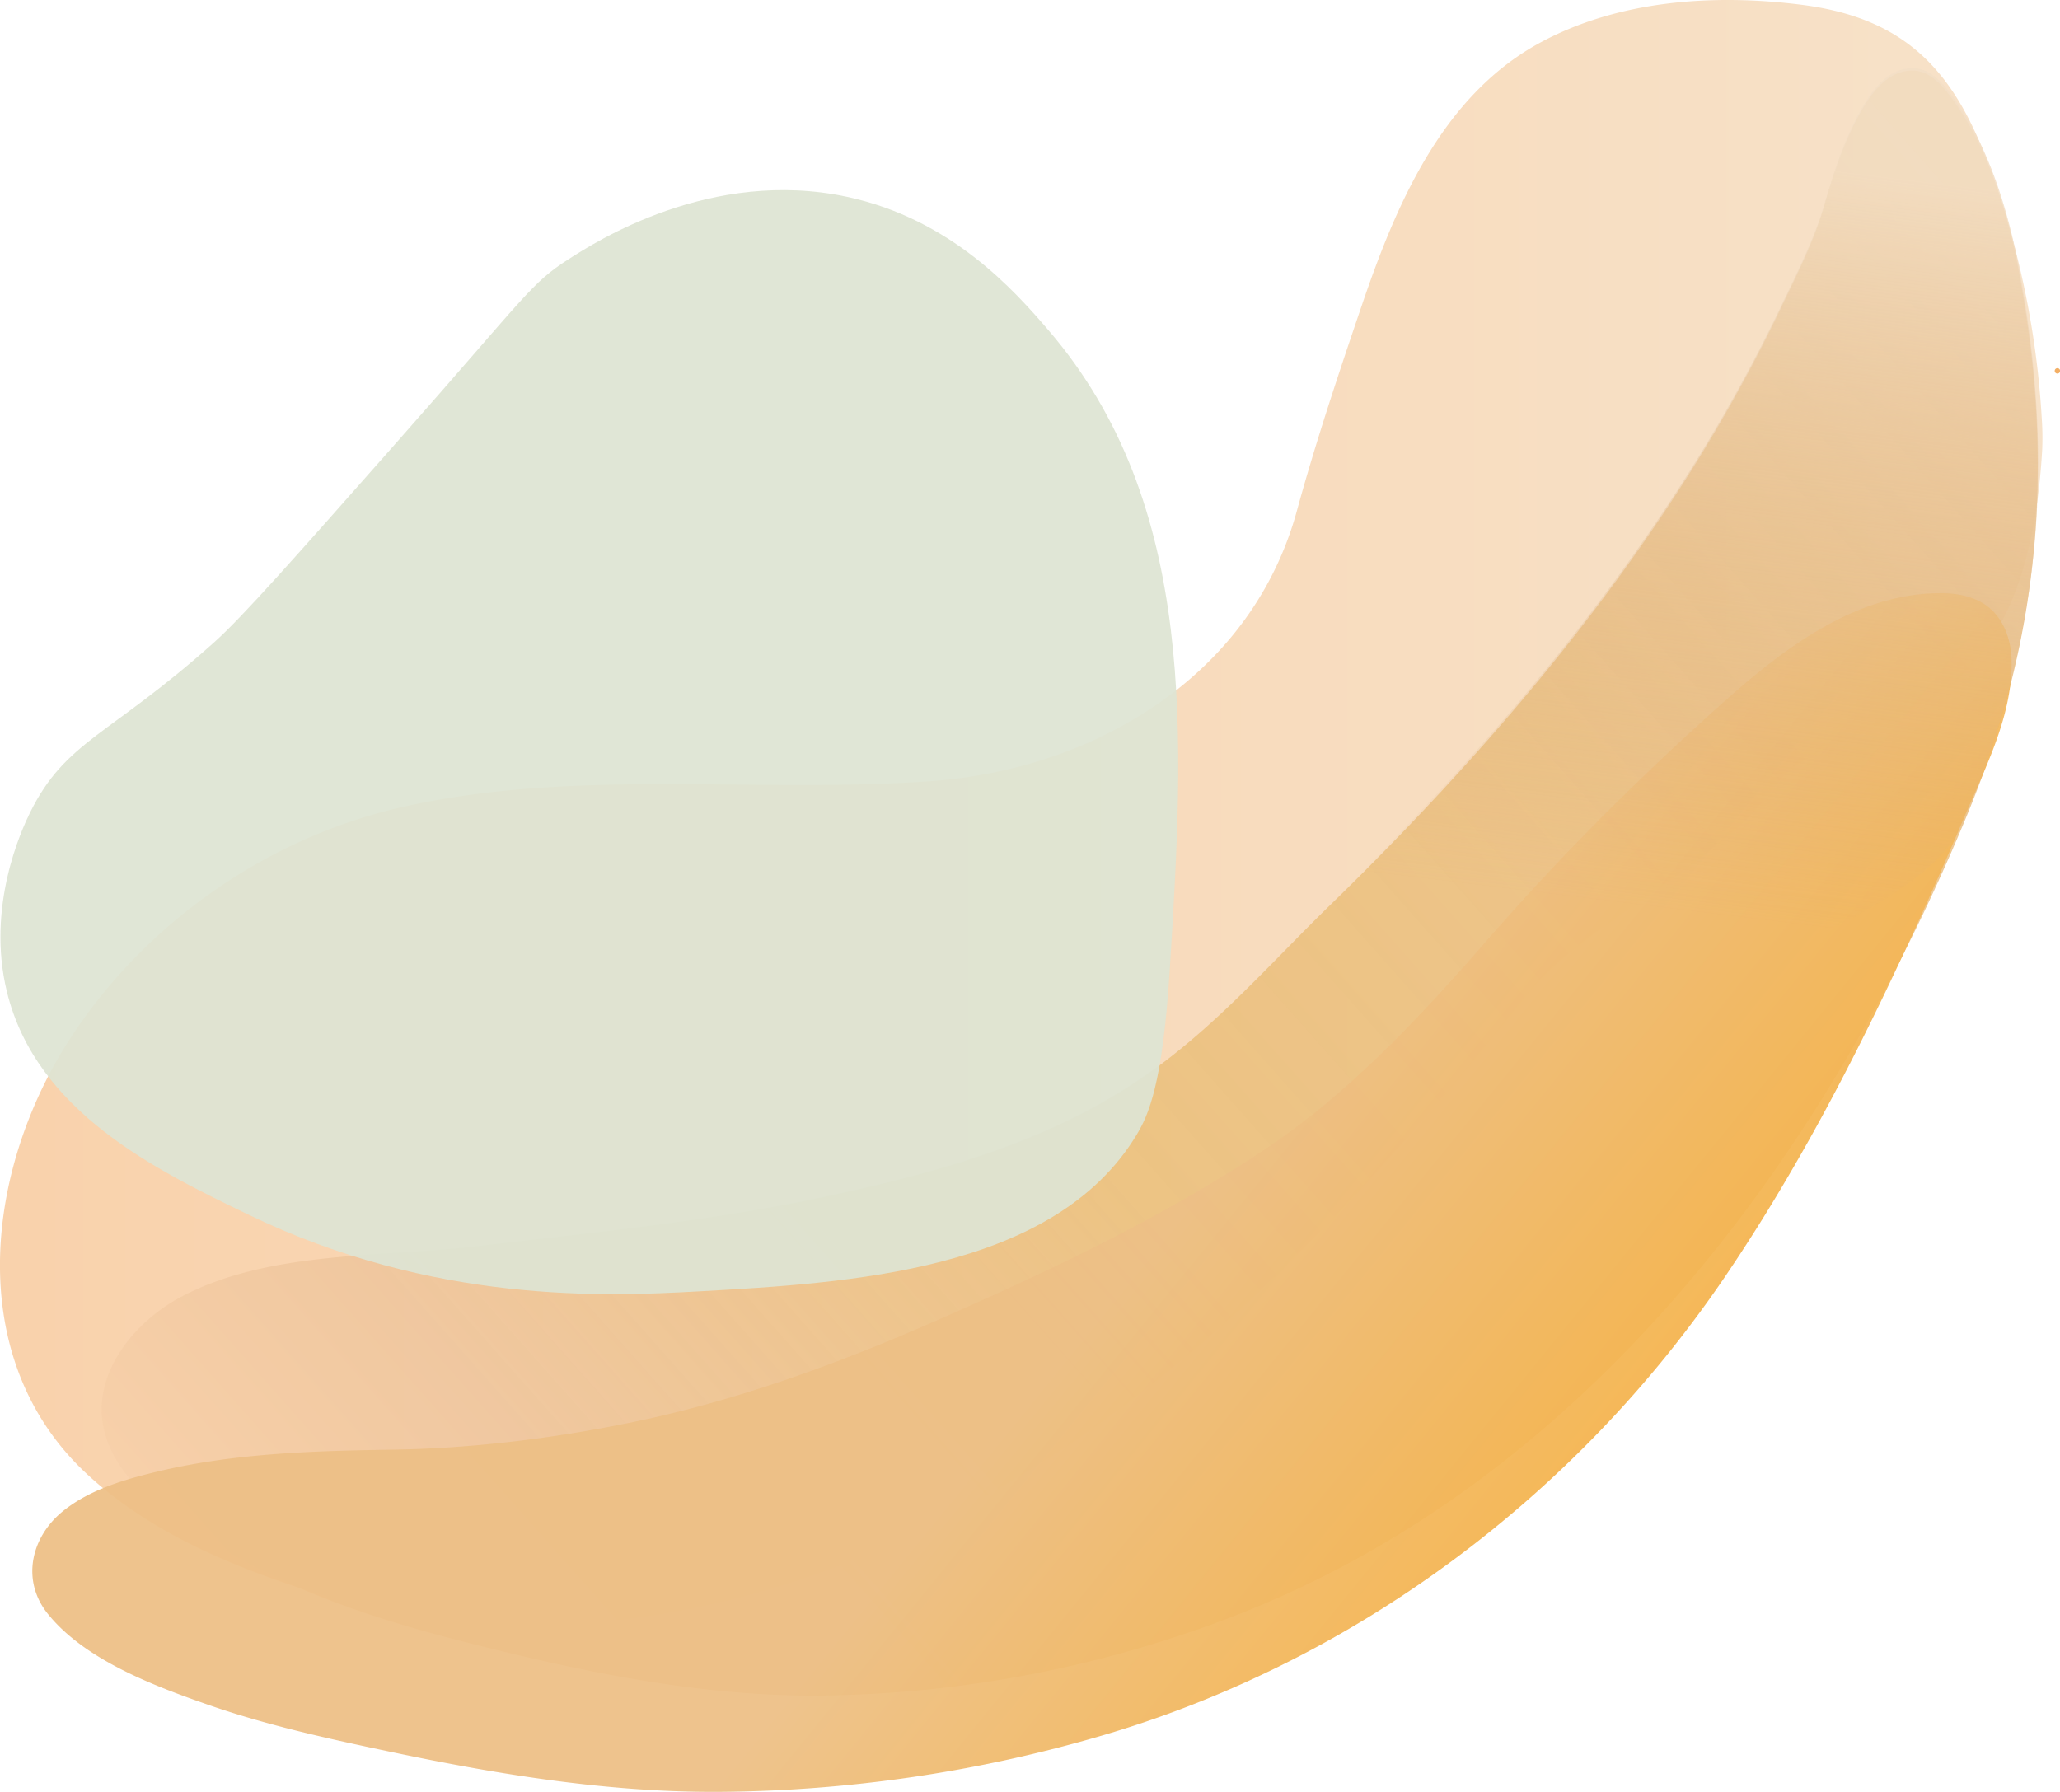
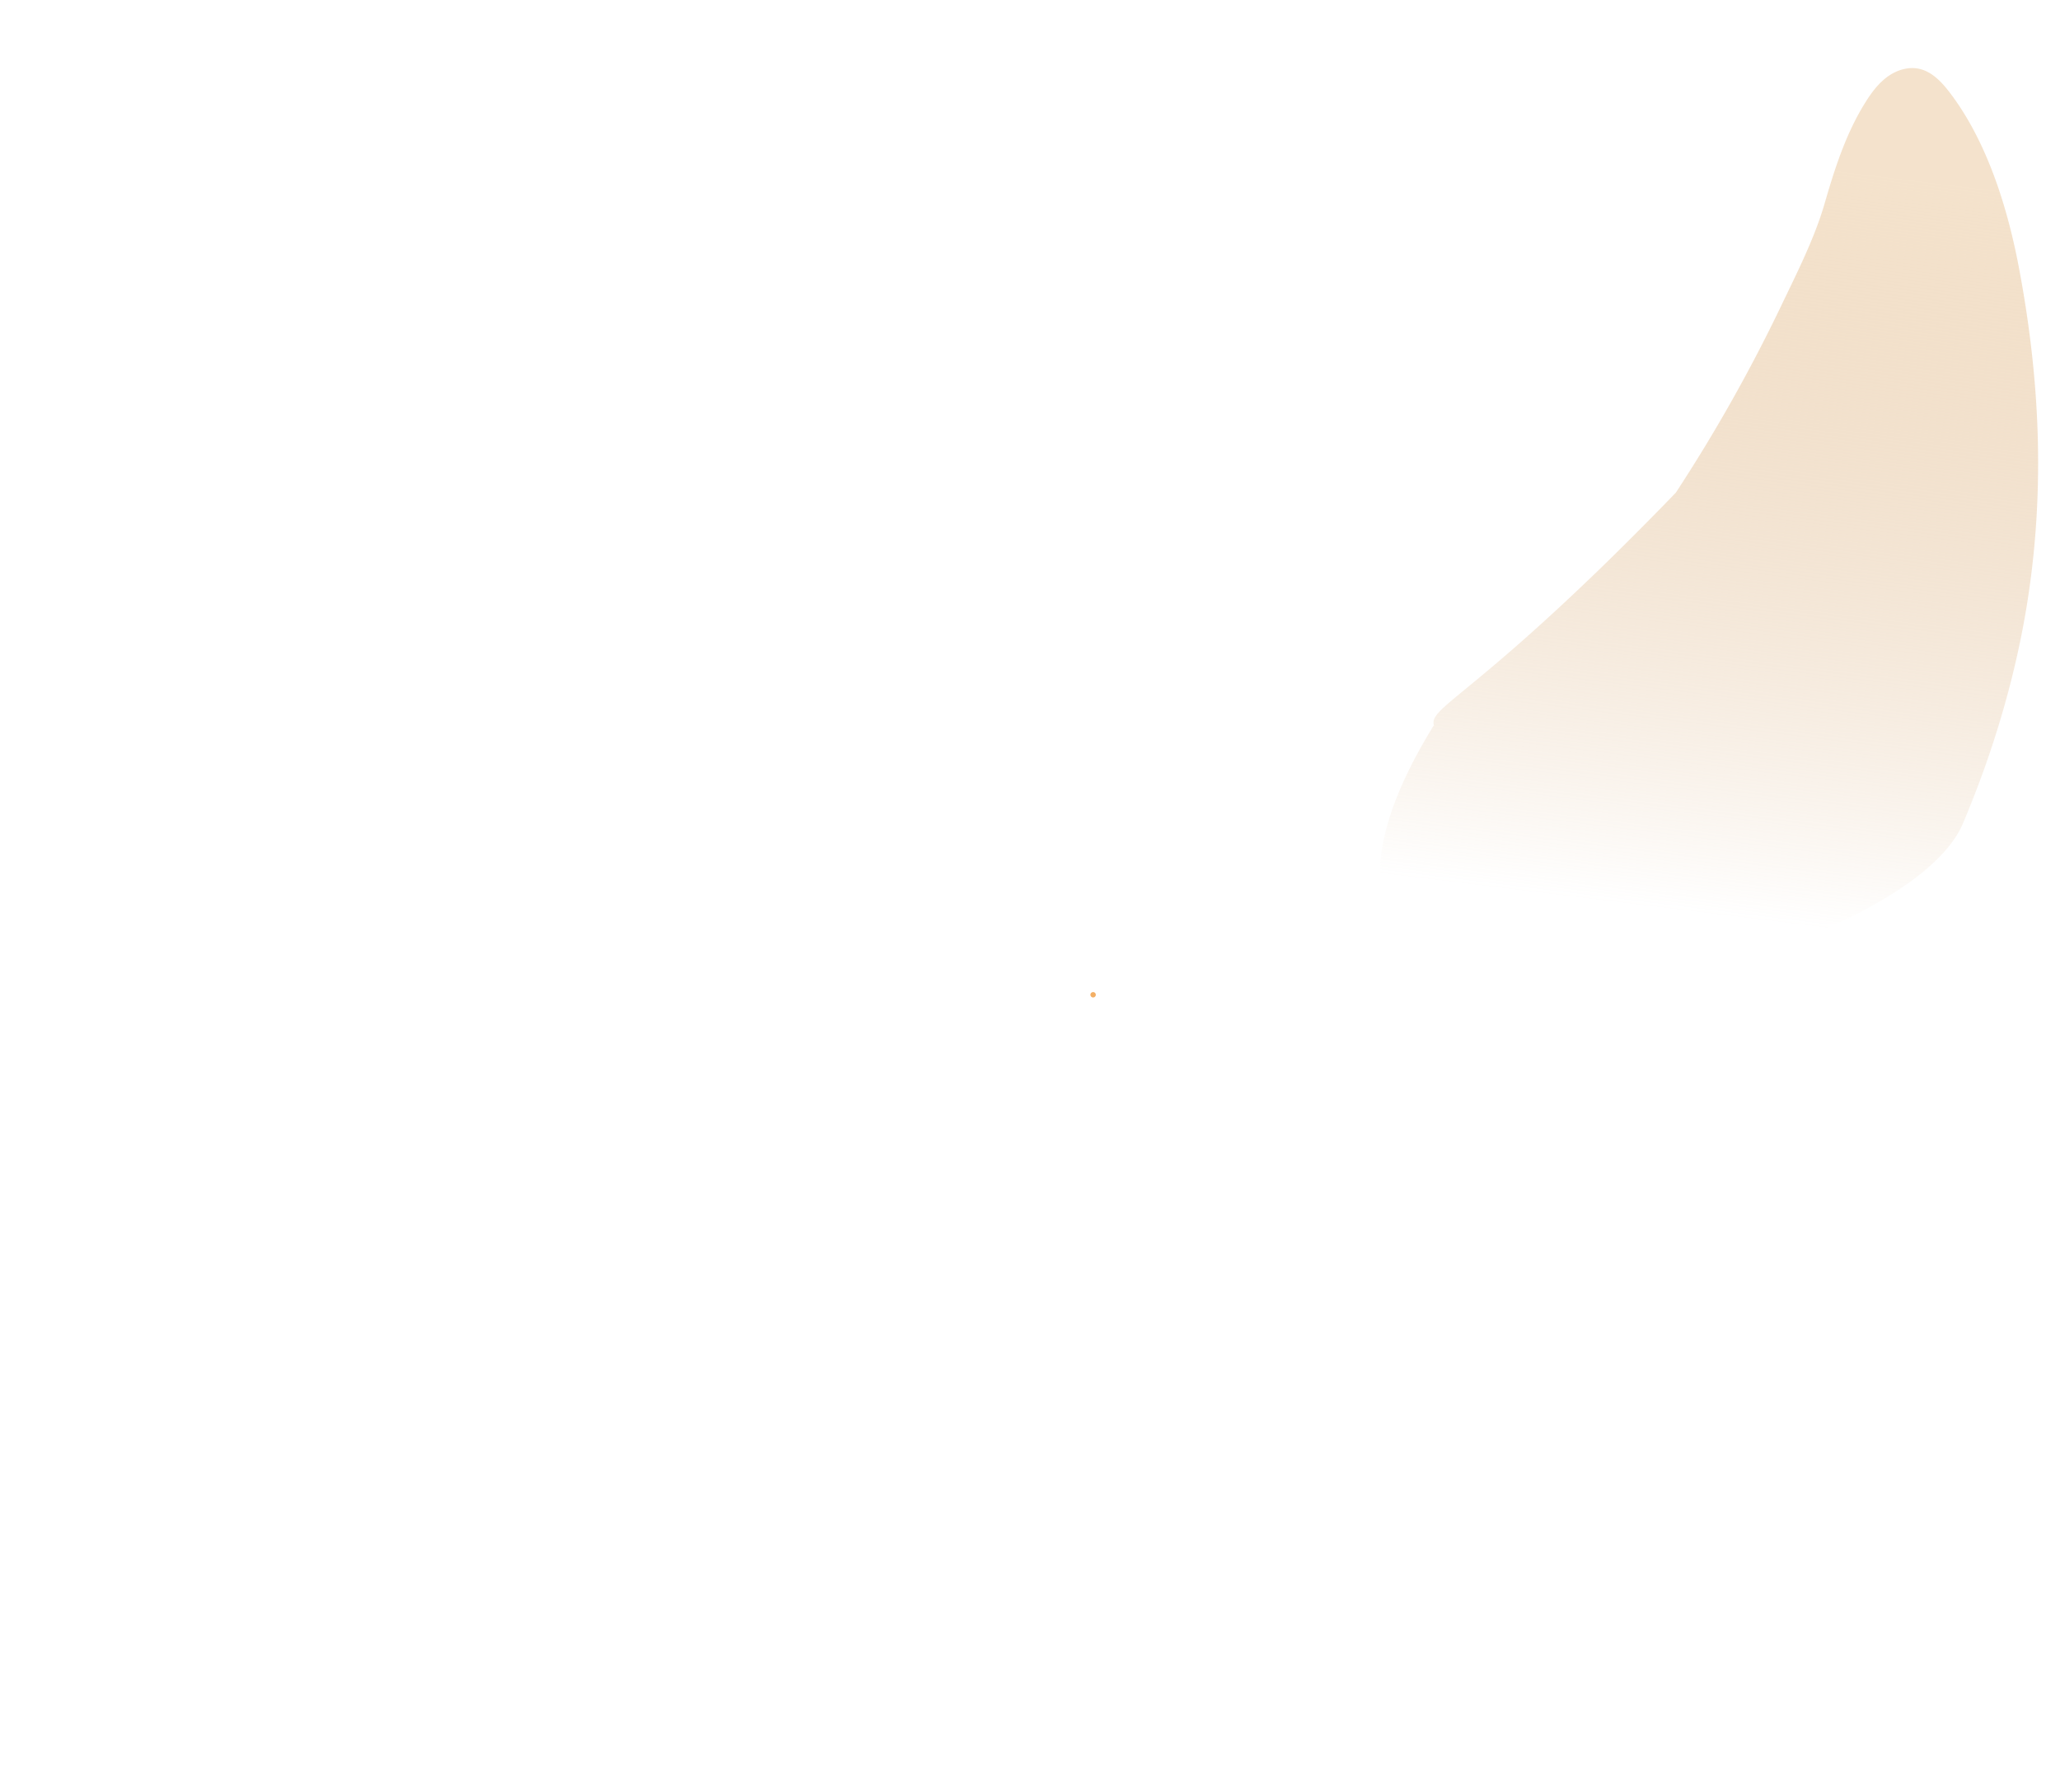
<svg xmlns="http://www.w3.org/2000/svg" viewBox="0 0 1149.27 999.79">
  <defs>
    <style>.cls-1{fill:#f3af65;}.cls-2{fill:url(#linear-gradient);}.cls-3,.cls-6{opacity:0.89;}.cls-3{fill:url(#linear-gradient-2);}.cls-4{opacity:0.94;fill:url(#linear-gradient-3);}.cls-5{fill:#dee5d4;opacity:0.93;}.cls-6{fill:url(#linear-gradient-4);}</style>
    <linearGradient id="linear-gradient" y1="453.6" x2="1139.49" y2="453.6" gradientUnits="userSpaceOnUse">
      <stop offset="0.01" stop-color="#f9d2ac" />
      <stop offset="1" stop-color="#f7e2c9" />
    </linearGradient>
    <linearGradient id="linear-gradient-2" x1="180.99" y1="1025.08" x2="1261.83" y2="65.44" gradientUnits="userSpaceOnUse">
      <stop offset="0.01" stop-color="#f9d2ac" />
      <stop offset="0.16" stop-color="#efc69d" />
      <stop offset="0.4" stop-color="#e9bd75" stop-opacity="0.89" />
      <stop offset="0.9" stop-color="#edc086" />
    </linearGradient>
    <linearGradient id="linear-gradient-3" x1="1168.25" y1="1109.69" x2="359.15" y2="450.7" gradientUnits="userSpaceOnUse">
      <stop offset="0.04" stop-color="#ffa300" />
      <stop offset="0.64" stop-color="#edc086" />
    </linearGradient>
    <linearGradient id="linear-gradient-4" x1="884.97" y1="502.01" x2="989.45" y2="-351.25" gradientUnits="userSpaceOnUse">
      <stop offset="0" stop-color="#d6a874" stop-opacity="0" />
      <stop offset="0.49" stop-color="#f3dfc6" />
    </linearGradient>
  </defs>
  <g id="Layer_2" data-name="Layer 2">
    <g id="Layer_1-2" data-name="Layer 1">
      <path class="cls-1" d="M609.85,556.54a1.5,1.5,0,0,0,0-3,1.5,1.5,0,0,0,0,3Z" />
-       <path class="cls-2" d="M221.33,902.07c-60.26-16.66-125.58-36-172.57-79.37C-7,771.23-10.49,692.55,15.92,624.8a247.35,247.35,0,0,1,22.39-44C80.53,515.1,149.36,467,225.6,450.05c96.57-21.52,196.15-7.14,294-14.24,59.56-4.33,119.4-28.23,160.45-72.55a187.23,187.23,0,0,0,43.3-77.6c10.61-38.78,23.23-76.54,36.24-114.8,18.93-55.71,44.46-116.56,98.6-146.48,44-24.3,97.92-27.94,146.91-21.7,53.43,6.8,81.78,32.27,101.54,82.05,18.5,46.57,29.49,98.12,32.42,148.16a157.54,157.54,0,0,1,.27,18.18c-10,174-114.47,139.63-150,189-30.24,42-106,75.27-138.27,115.72C781,643.48,705.42,728.1,614.34,793.65,503,873.83,365.59,923.9,227.33,902.07" />
-       <path class="cls-1" d="M1147.82,208.43a1.5,1.5,0,0,0,0-3,1.5,1.5,0,0,0,0,3Z" />
-       <path class="cls-3" d="M266.22,917.92c62.5,15.72,127,28.74,191.57,28.13a659.65,659.65,0,0,0,222.3-41.19c199.64-73.69,334.44-253.16,414.64-443.59q2.79-6.61,5.45-13.28c39.24-98.36,45.39-194.23,26.06-296.86-6.32-33.52-17.78-70.69-38.61-98-4.53-5.94-10-11.88-17.35-13.39-6-1.26-12.44.82-17.44,4.44s-8.78,8.68-12.08,13.9c-11,17.41-17.32,37.19-23,56.82s-15.62,39.06-24.47,57.6a904.33,904.33,0,0,1-58.51,103.74c-44,67.47-95.83,129.52-151.62,187.47q-20.24,21-41.16,41.37c-30.94,30.14-58.79,62.06-93.85,88.43-56.22,42.3-122.42,60.38-191.73,75-62.89,13.28-126.52,19.27-190.24,26.8-53.3,6.29-115.58,2.46-164.27,27.81-27,14.06-50.14,42.81-44.32,72.71C64.45,831.23,107,855.23,136,871c37.53,20.38,78.5,33.68,119.73,44.26Q261,916.6,266.22,917.92Z" />
-       <path class="cls-4" d="M218.23,977.52c60.33,12.71,122.14,22.71,183.61,22.25a777.73,777.73,0,0,0,213.32-31.5c141.25-41.54,264.27-133.86,346.89-255.44,36.43-53.62,67-111,94.69-169.57q20.73-43.85,39.66-88.54c11.58-27.17,26.78-56.57,25.84-86.82-.34-11-4.31-22.37-12.92-29.21-8.09-6.43-19-8-29.39-7.71-47.11,1.28-87,32.66-120.45,62.65-45.74,40.95-89.39,84.48-129.7,130.79C791.87,568,752.06,610.65,703.61,642.69c-56.67,37.46-118.42,66.53-180.48,93.82-54.54,24-111.13,44.74-169.58,56.87-43.29,9-89.81,14.8-133.94,15.47-43.87.66-88.22,1.89-131.1,12.08C70,825.32,50.4,830.92,35.33,843c-17.95,14.39-23.8,38.71-8.55,57.59,20.77,25.7,59.33,40.15,89.54,50.68C149.5,962.83,183.91,970.29,218.23,977.52Z" />
-       <path class="cls-5" d="M138.29,677.58c-50.22-24.25-118.06-57-134.44-124.23C-7.76,505.7,12,463.14,16.71,453.5c20-40.53,44.11-42.56,102.87-95.21,15.65-14,44.34-46.5,101.7-111.46,72.8-82.42,74.71-88.56,95.86-102.17,14.92-9.61,79.43-51.14,155.48-34.83,58.08,12.45,93.3,52.29,112.22,74.3,83.8,97.48,75.72,228.35,67.8,356.44-4,64.58-11.88,81.63-18.7,92.89-46.07,76-161,82.44-244.32,87.08C337.85,723.41,241.9,727.61,138.29,677.58Z" />
-       <path class="cls-6" d="M1094.93,459.87c.33-.78,2.64-6.17,5.44-13.28,6.44-16.3,23.12-60.13,31.21-114.07,9-59.81,6.68-120-5.15-182.78-6.31-33.53-17.77-70.69-38.6-98-4.53-5.94-10-11.87-17.36-13.39-6-1.26-12.44.82-17.43,4.45s-8.78,8.67-12.08,13.9c-11,17.4-17.32,37.18-23,56.82s-15.62,39.05-24.47,57.59a902.91,902.91,0,0,1-58.52,103.74C891,342.3,839.12,404.35,783.33,462.3c-21.76,22.6-41.16,41.37-41.16,41.37-75.83,73.52-96.38,79.14-93.86,88.44C659.33,632.71,1056.87,547.81,1094.93,459.87Z" />
+       <path class="cls-6" d="M1094.93,459.87c.33-.78,2.64-6.17,5.44-13.28,6.44-16.3,23.12-60.13,31.21-114.07,9-59.81,6.68-120-5.15-182.78-6.31-33.53-17.77-70.69-38.6-98-4.53-5.94-10-11.87-17.36-13.39-6-1.26-12.44.82-17.43,4.45s-8.78,8.67-12.08,13.9c-11,17.4-17.32,37.18-23,56.82s-15.62,39.05-24.47,57.59a902.91,902.91,0,0,1-58.52,103.74c-21.76,22.6-41.16,41.37-41.16,41.37-75.83,73.52-96.38,79.14-93.86,88.44C659.33,632.71,1056.87,547.81,1094.93,459.87Z" />
    </g>
  </g>
</svg>